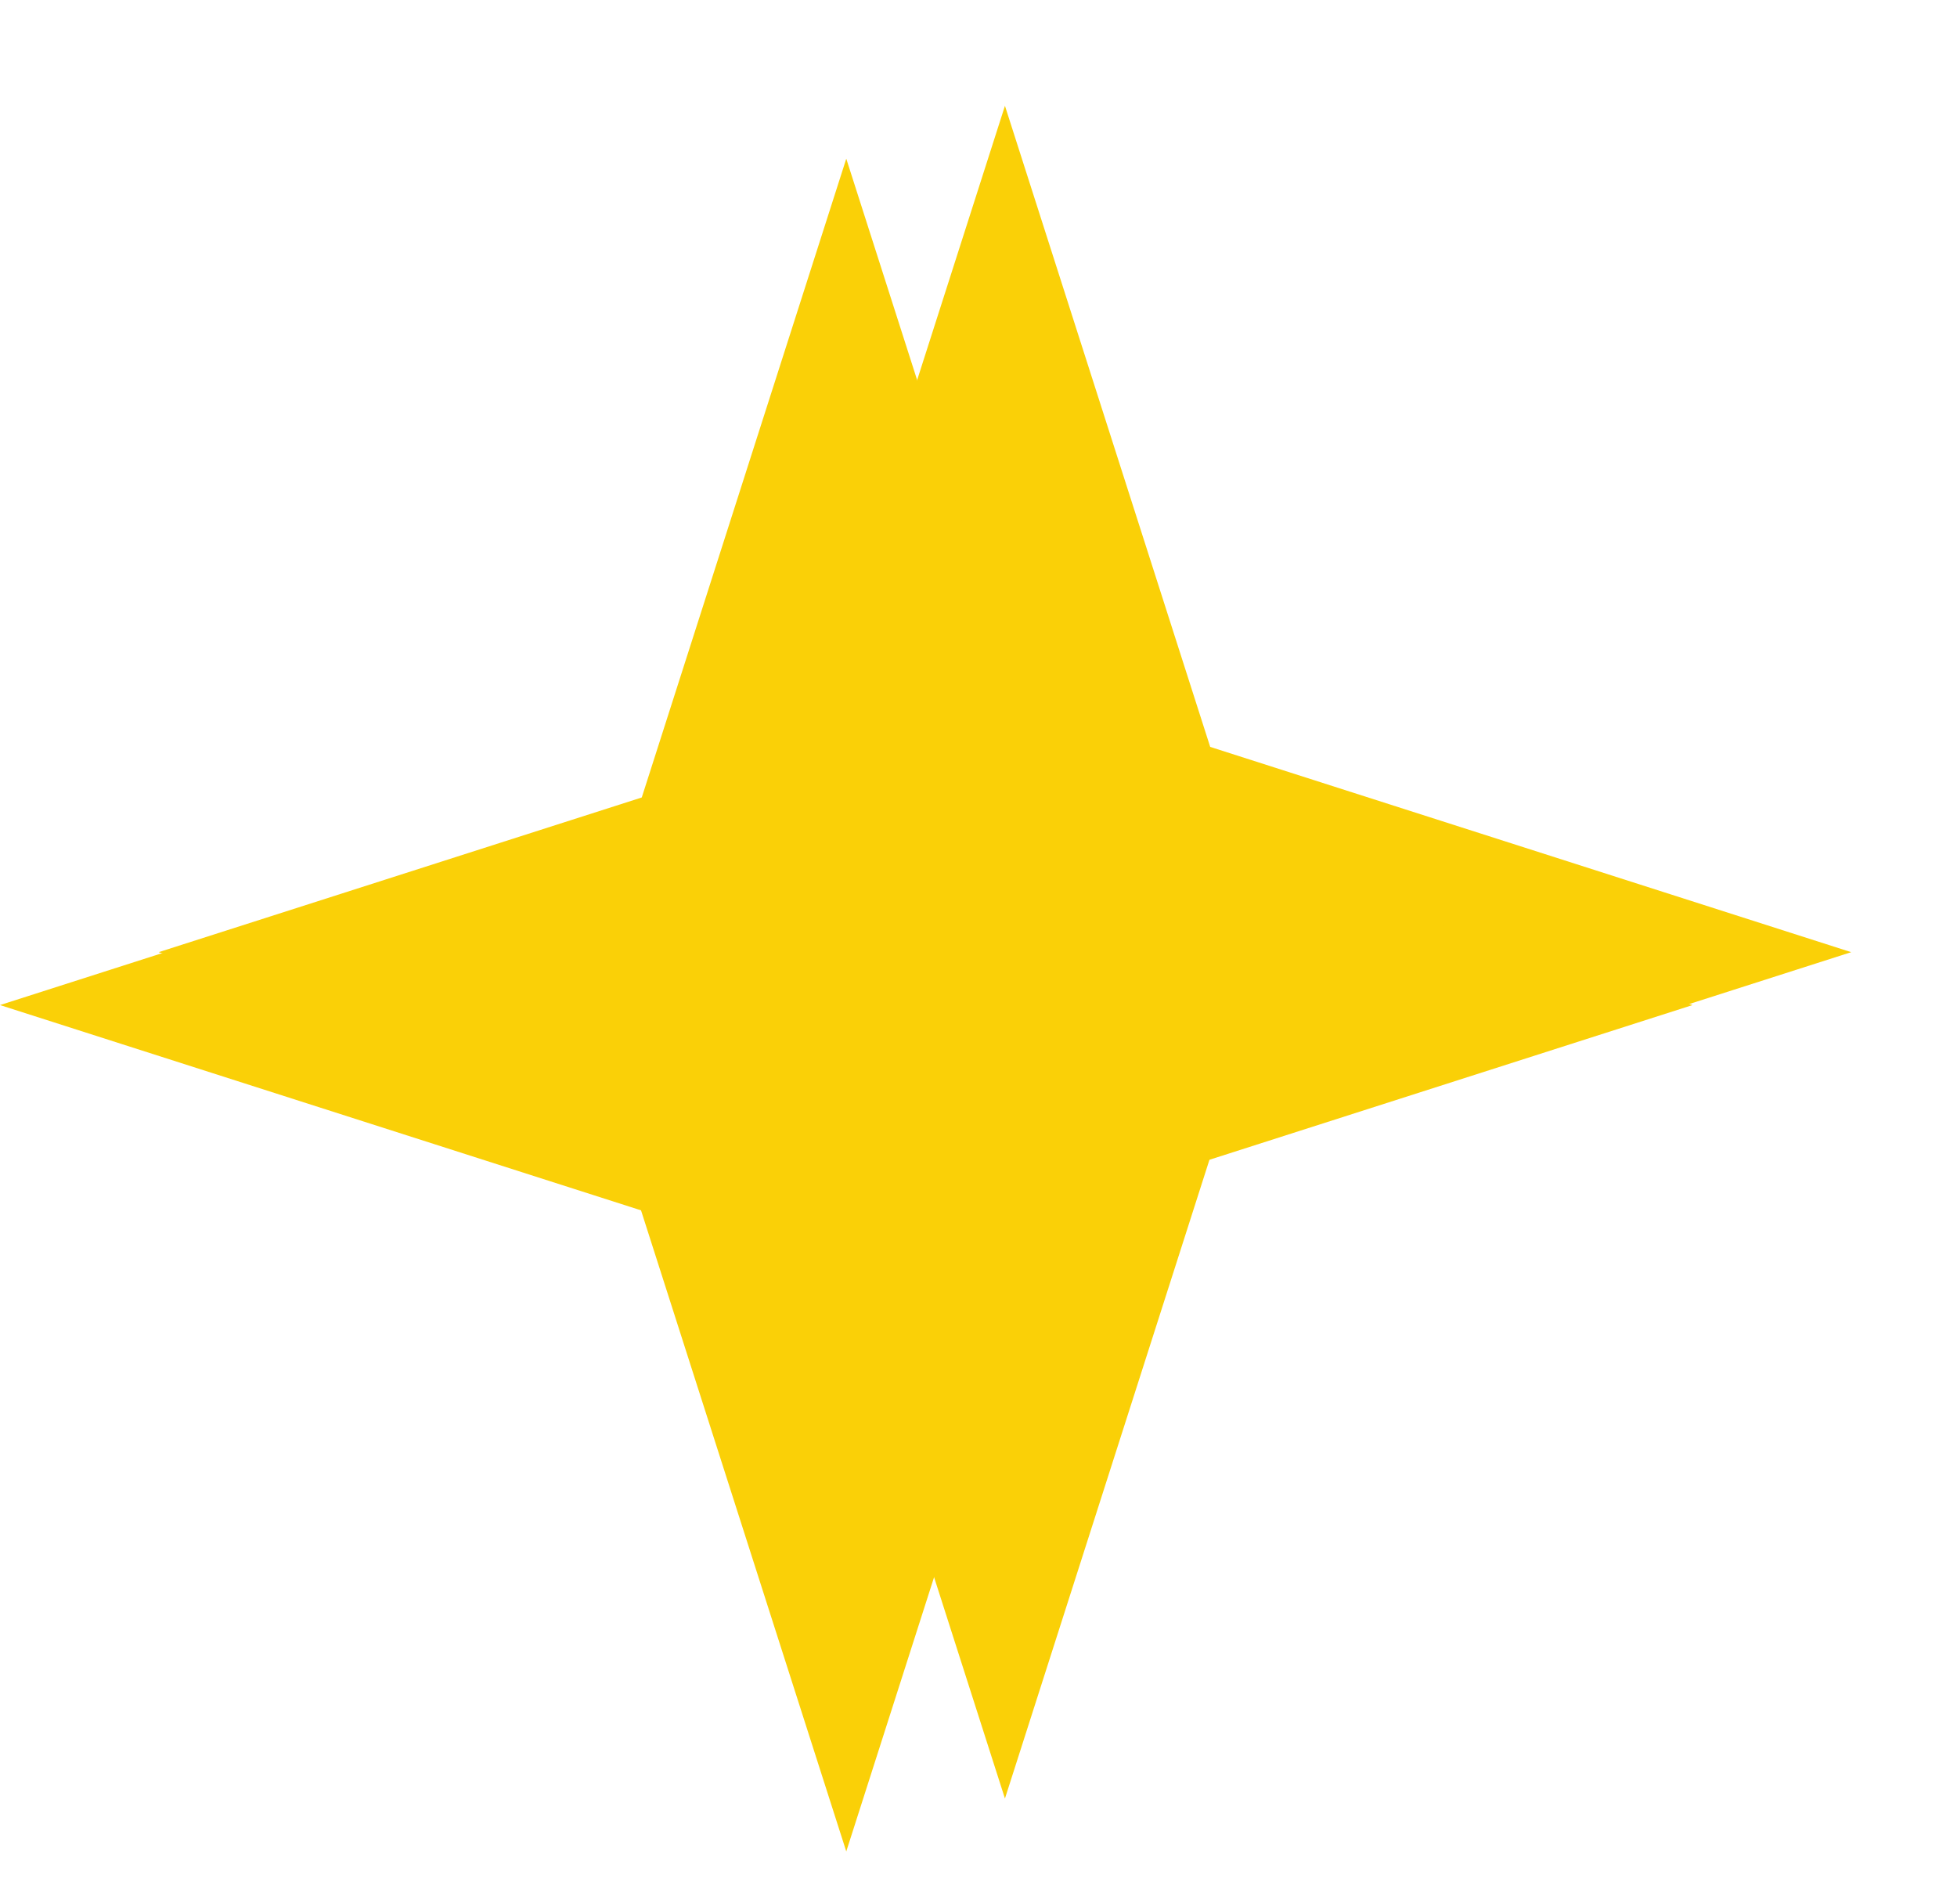
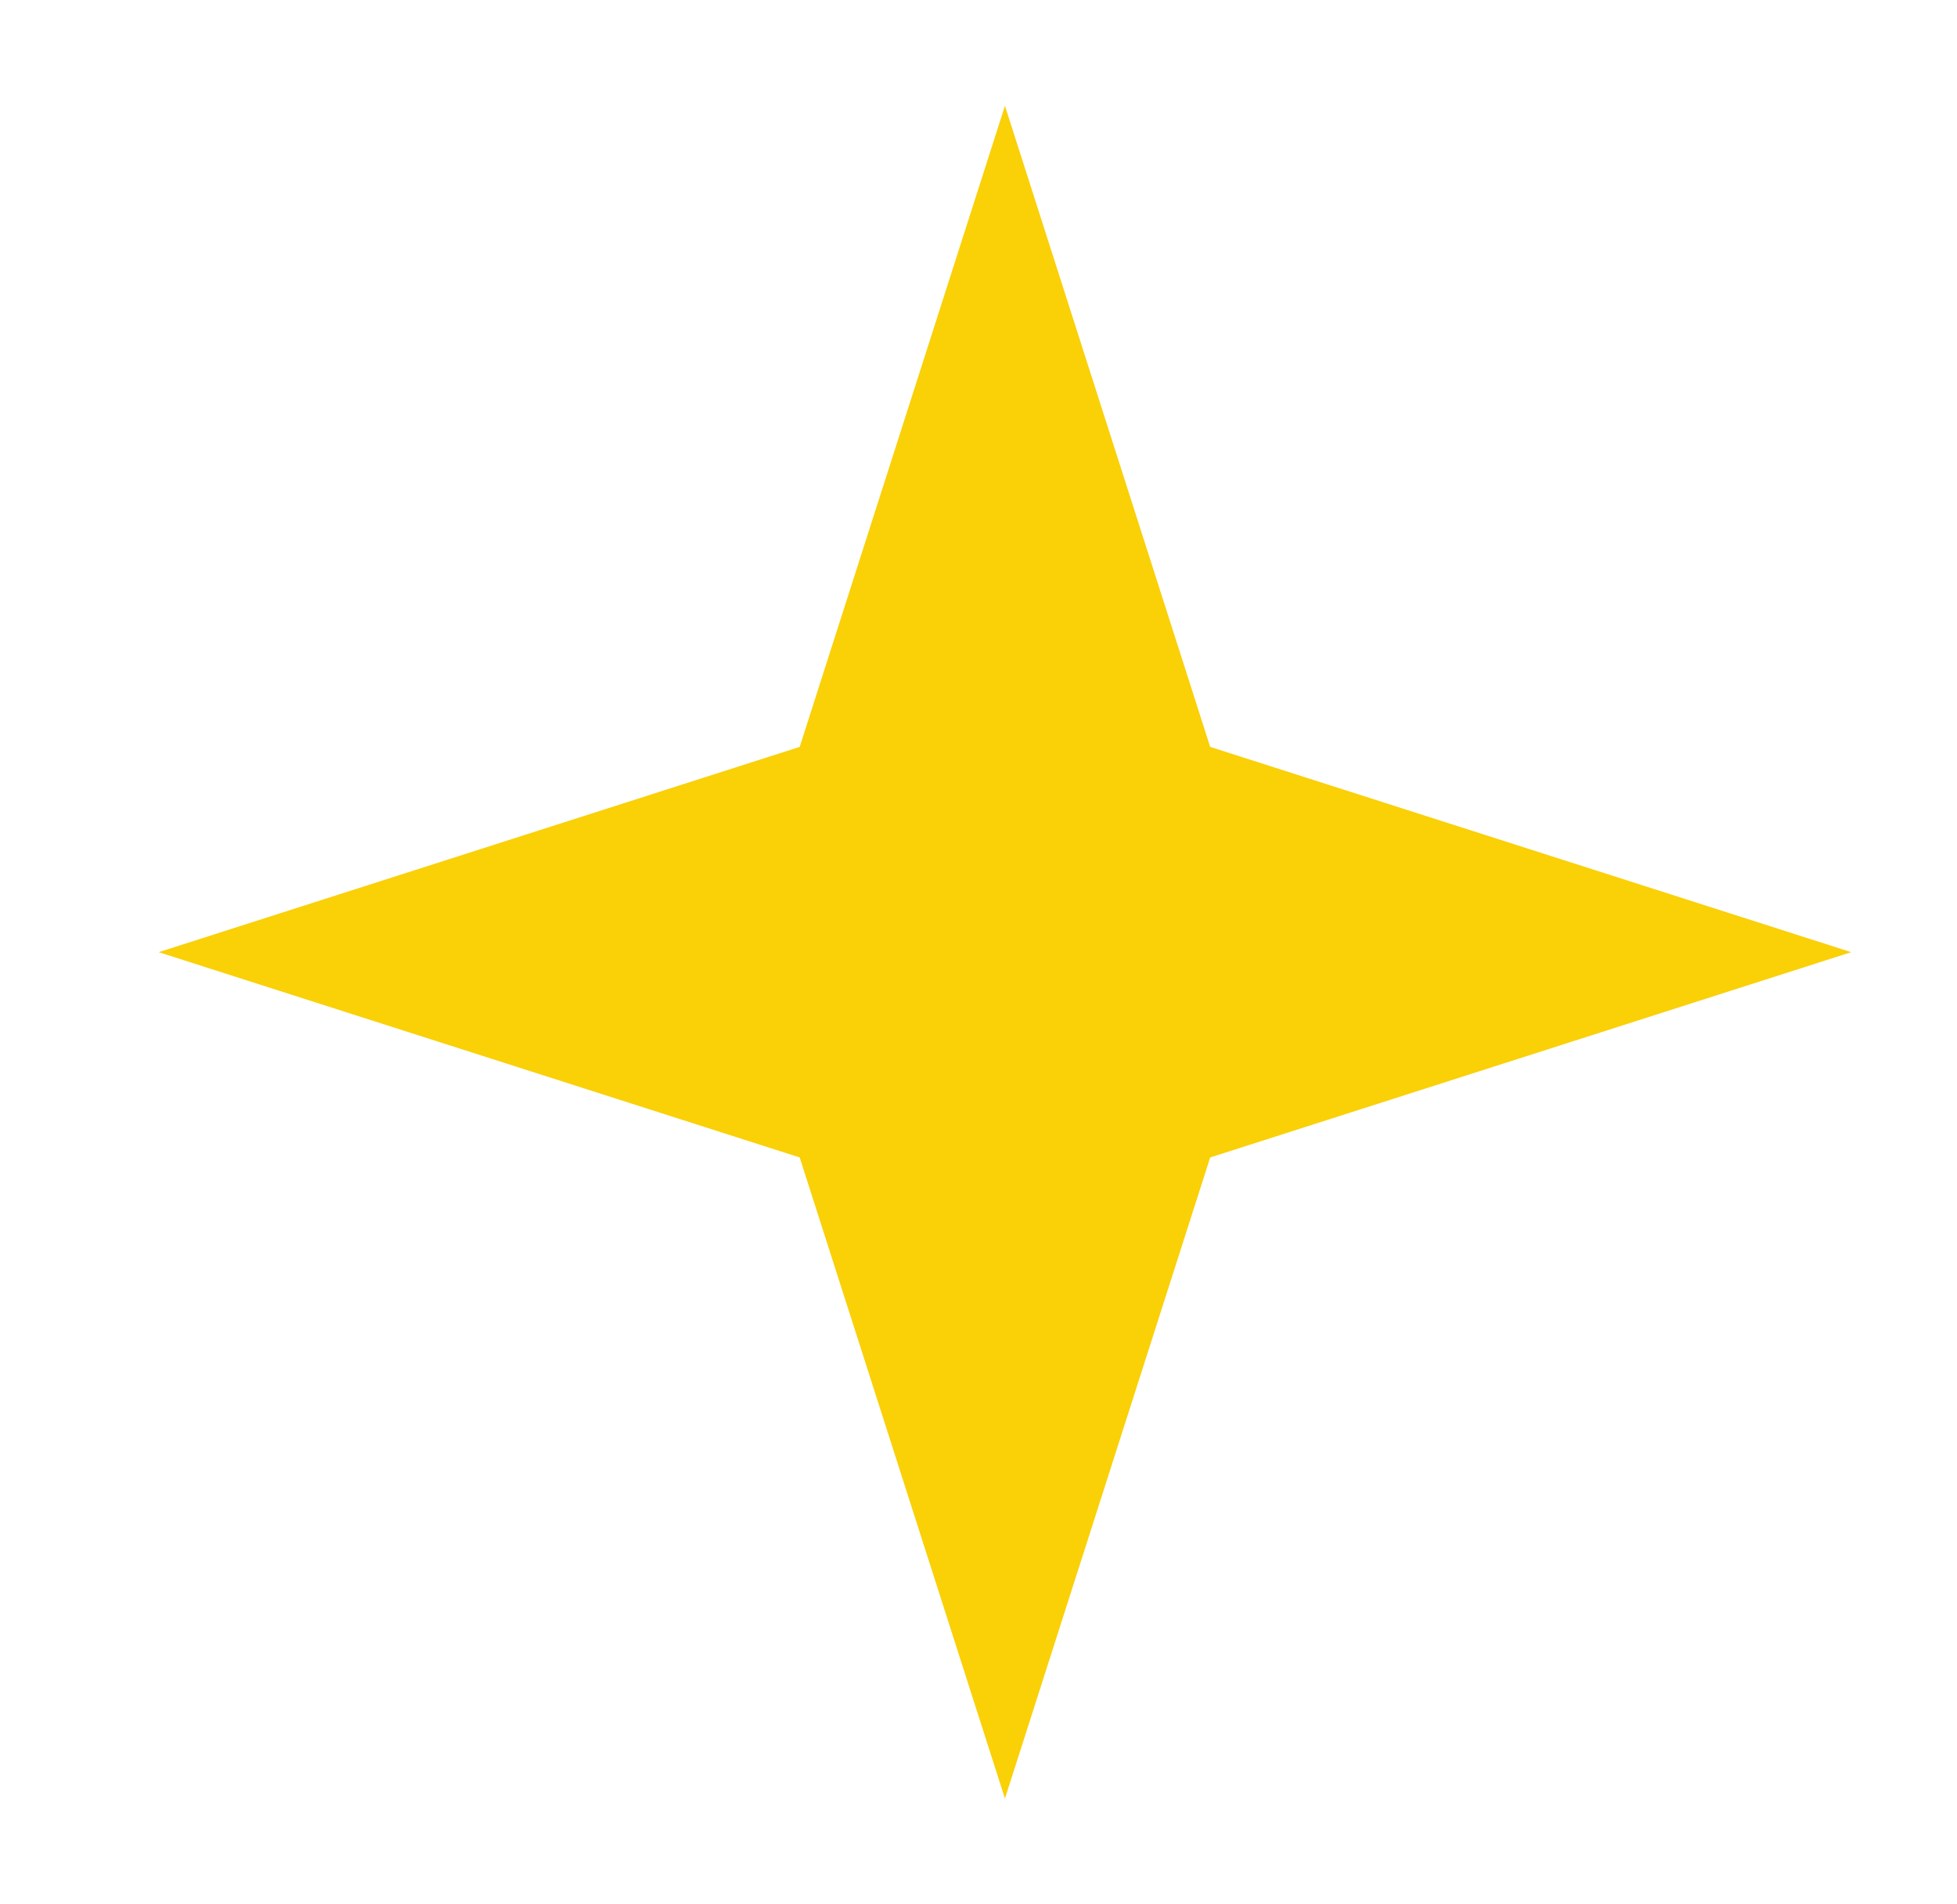
<svg xmlns="http://www.w3.org/2000/svg" width="74" height="72" viewBox="0 0 74 72" fill="none">
  <g filter="url(#filter0_f_1_675)">
    <path d="M38 4L45.761 28.239L70 36L45.761 43.761L38 68L30.239 43.761L6 36L30.239 28.239L38 4Z" fill="#FAD007" />
  </g>
-   <path d="M32 6L39.761 30.239L64 38L39.761 45.761L32 70L24.239 45.761L0 38L24.239 30.239L32 6Z" fill="#FAD007" />
  <defs>
    <filter id="filter0_f_1_675" x="2" y="0" width="72" height="72" filterUnits="userSpaceOnUse" color-interpolation-filters="sRGB">
      <feFlood flood-opacity="0" result="BackgroundImageFix" />
      <feBlend mode="normal" in="SourceGraphic" in2="BackgroundImageFix" result="shape" />
      <feGaussianBlur stdDeviation="2" result="effect1_foregroundBlur_1_675" />
    </filter>
  </defs>
</svg>